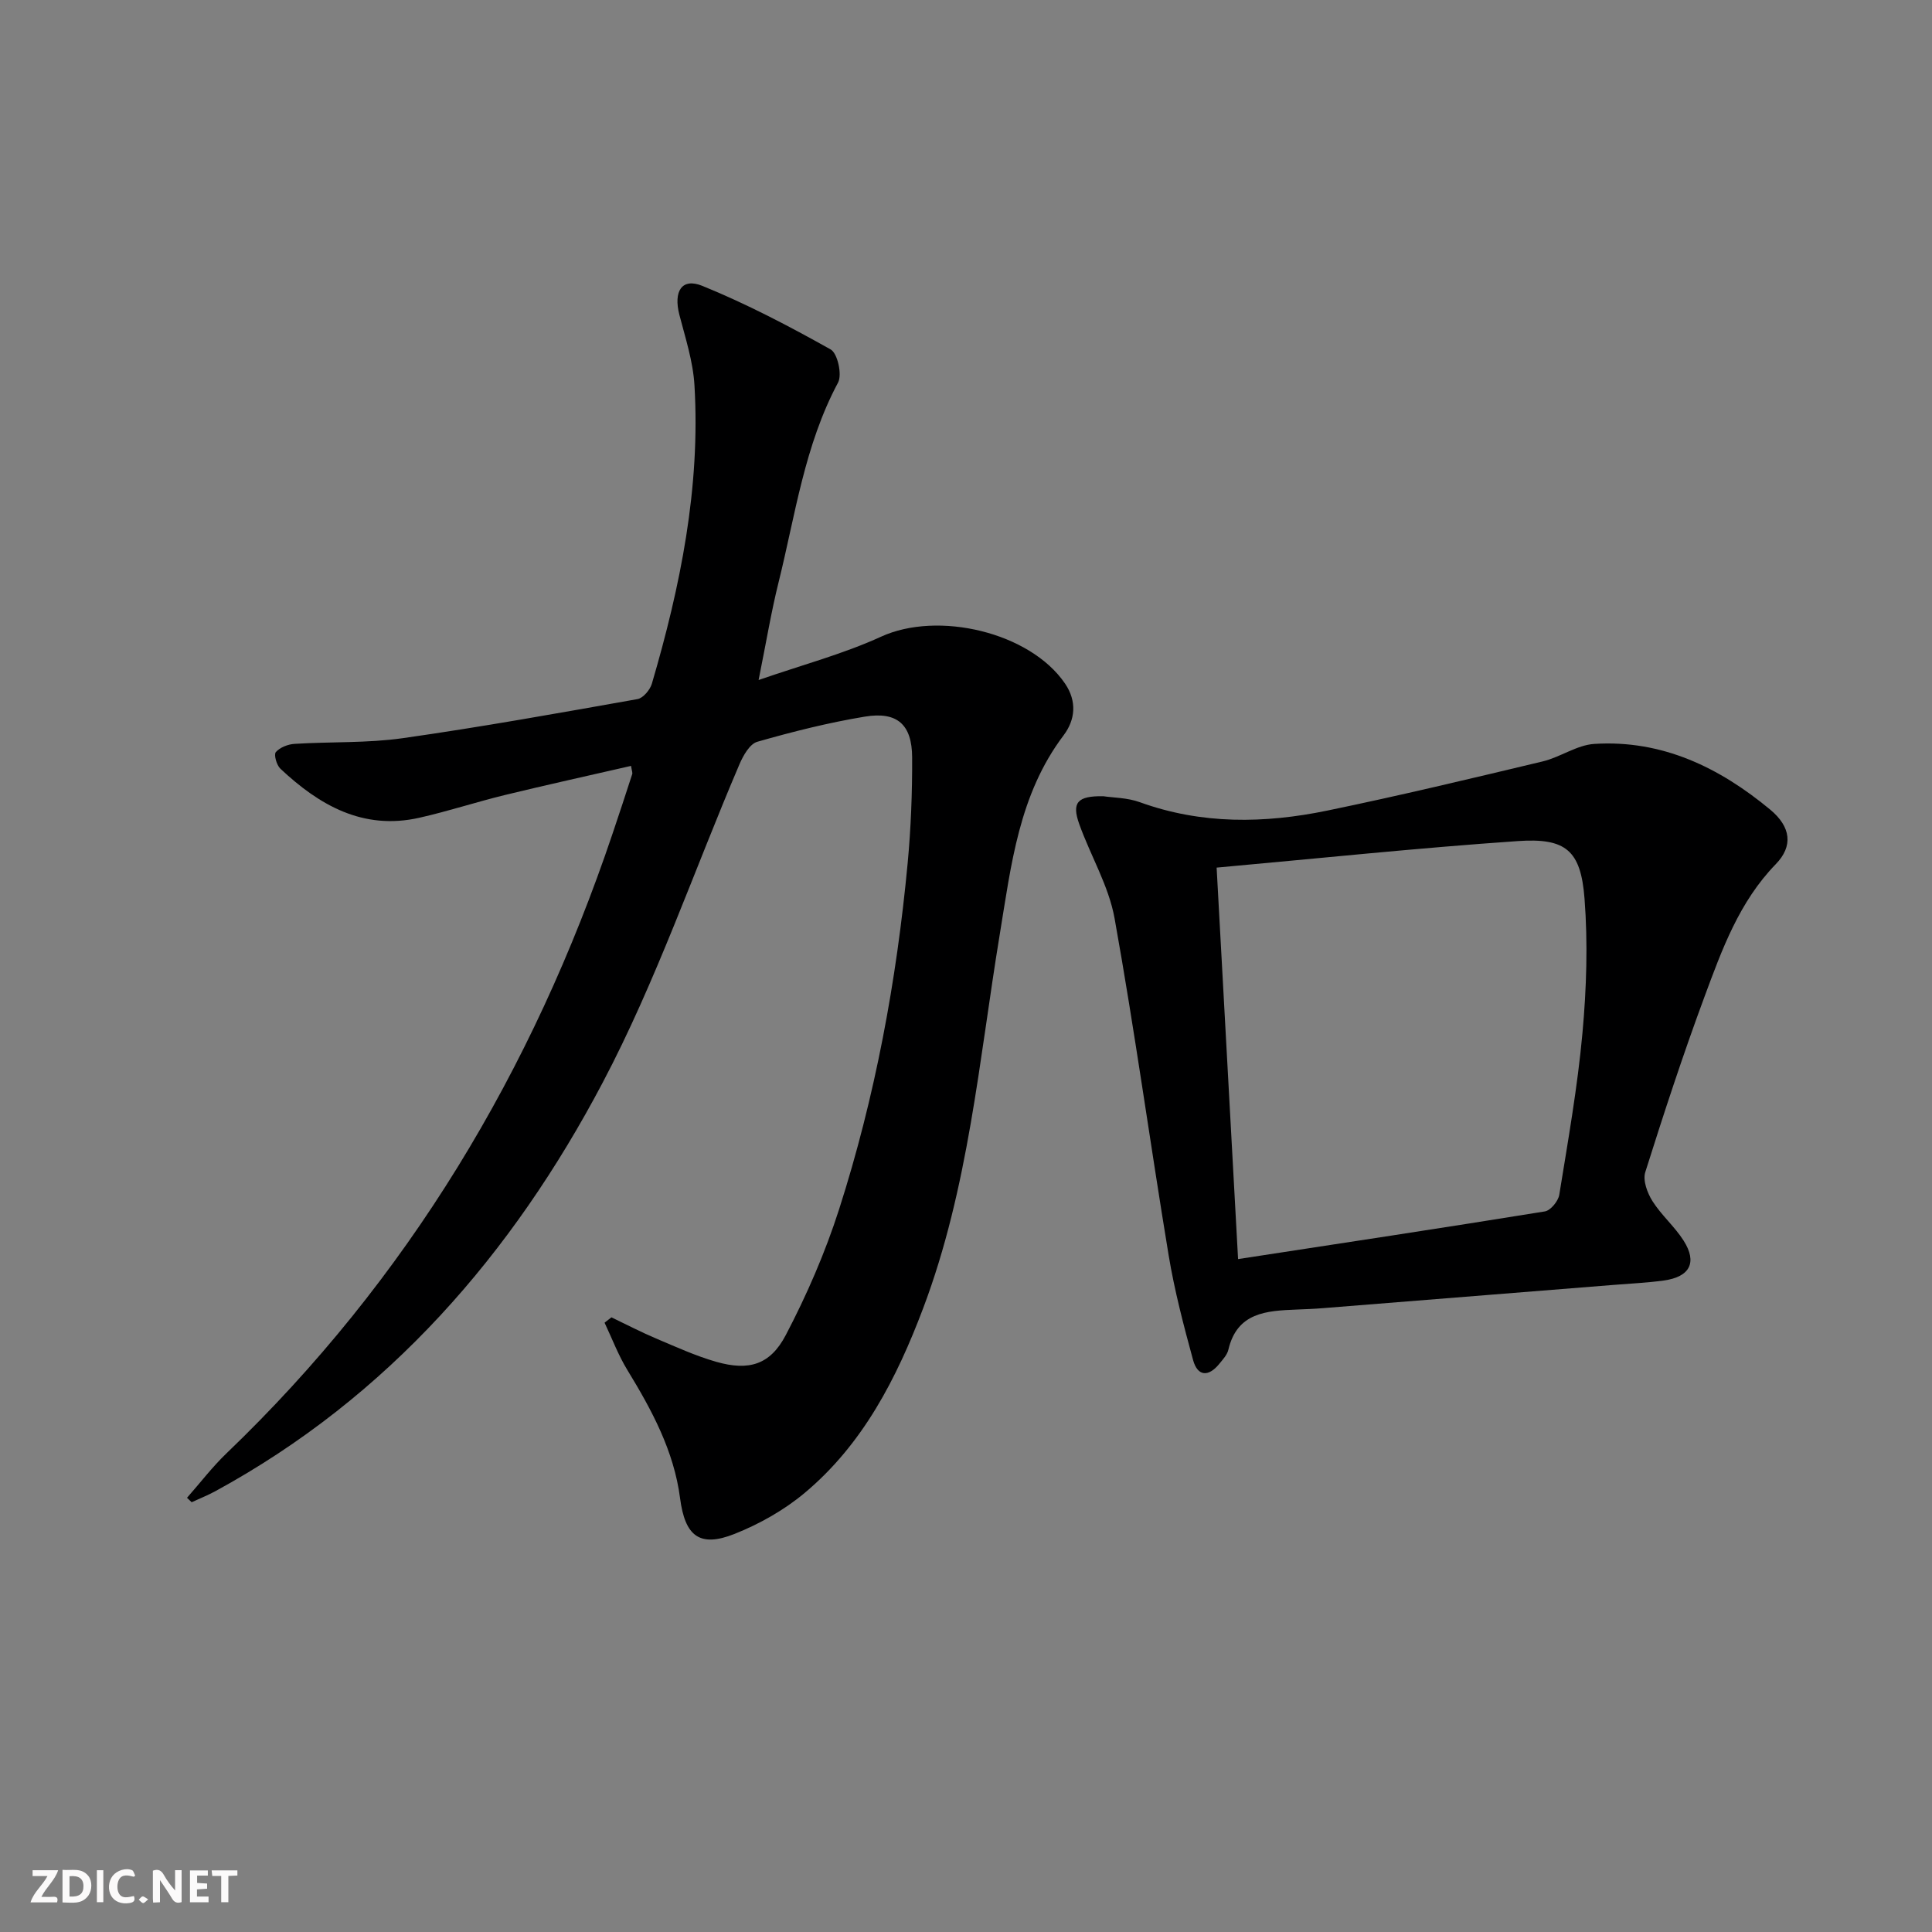
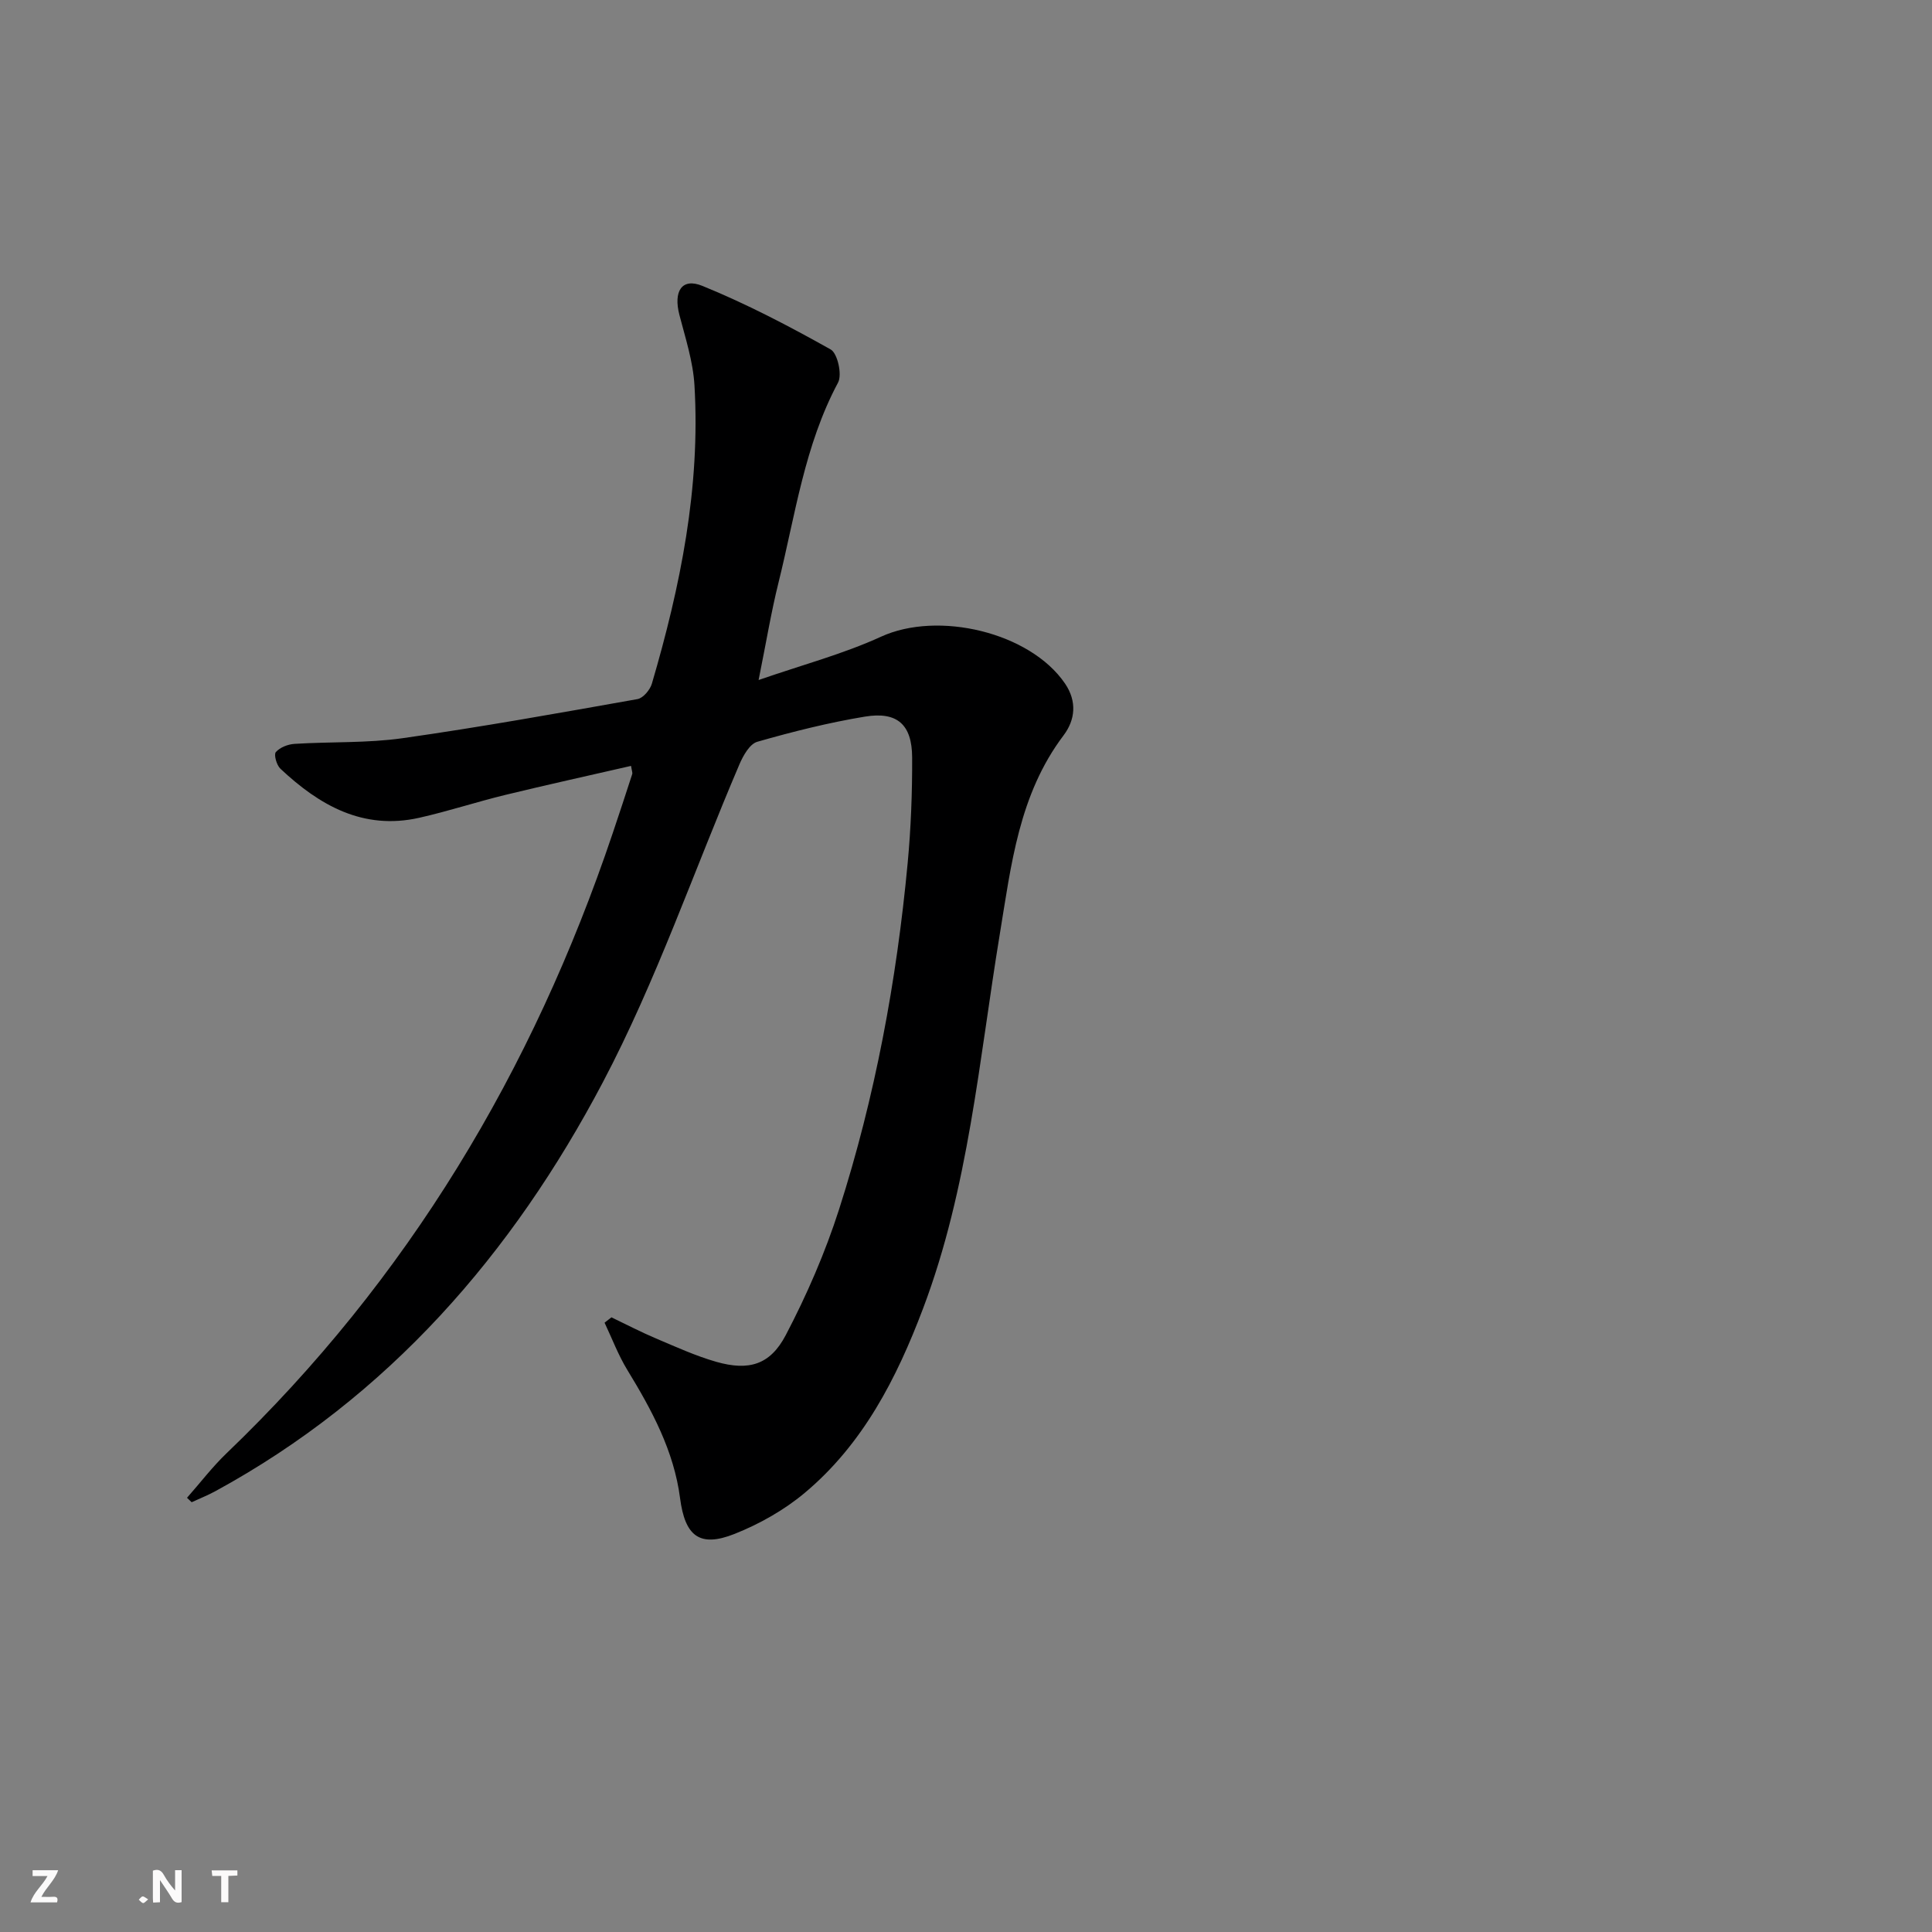
<svg xmlns="http://www.w3.org/2000/svg" enable-background="new 0 0 400 400" viewBox="0 0 400 400">
  <rect x="0" y="0" width="400" height="400" fill="#808080" stroke="none" />
  <g fill="#fbfafa">
    <path d="m37.59 393.81c-.92.31-1.52.05-2-.78-.7-1.2-1.52-2.34-2.47-3.78v4.59c-.55.03-.95.05-1.41.07-.03-.37-.06-.64-.06-.91 0-1.91 0-3.81 0-5.7 1.13-.41 1.77-.03 2.29.91.62 1.11 1.38 2.14 2.31 3.19v-4.2h1.35v6.61z" />
-     <path d="m12.94 393.88v-6.75c1.9.19 3.93-.54 5.37 1.29.8 1.01.78 2.88.03 3.97-1.37 1.97-3.4 1.51-5.4 1.49m1.45-1.22c2.04.12 2.92-.58 2.89-2.21-.03-1.51-.98-2.19-2.89-2z" />
    <path d="m11.81 393.87h-5.49c.68-2.18 2.47-3.48 3.51-5.45h-3.08v-1.21h5.29c-.71 2.13-2.44 3.48-3.47 5.51.86 0 1.63.04 2.39-.01.79-.05 1.14.21.85 1.16" />
-     <path d="m39.33 393.86v-6.61h3.7v1.07h-2.22v1.52c.68.04 1.34.09 2.07.13v1.07c-.72.05-1.38.09-2.1.14v1.48h2.4v1.19h-3.85z" />
-     <path d="m27.71 388.56c-1.15-.3-2.46-.61-3.1.64-.37.73-.41 1.93-.06 2.67.63 1.35 1.99.93 3.17.68.35.94-.01 1.32-.93 1.46-1.62.25-3.05-.27-3.76-1.48-.73-1.25-.6-3.03.31-4.17.88-1.11 2.71-1.7 4-1.16.32.13.44.74.65 1.12-.1.08-.19.16-.28.24" />
    <path d="m49.15 387.24v1.07c-.59.02-1.17.05-1.87.08v5.44h-1.48v-5.44h-1.85c-.05-.4-.08-.73-.13-1.15z" />
-     <path d="m20.06 387.21h1.33v6.62h-1.33z" />
    <path d="m30.68 393.25c-.49.38-.8.79-1.05.76-.32-.05-.6-.45-.9-.7.26-.24.51-.64.8-.67.29-.04.62.3 1.15.61" />
  </g>
  <path d="m130.65 158.57c-8.71 2-17.4 3.91-26.04 6.01-5.96 1.45-11.81 3.38-17.8 4.73-11.63 2.62-20.69-2.58-28.76-10.16-.79-.74-1.39-2.93-.94-3.44.85-.97 2.51-1.62 3.88-1.7 7.46-.47 15.03-.13 22.4-1.18 16.26-2.31 32.43-5.22 48.6-8.09 1.17-.21 2.59-1.91 2.97-3.18 5.92-20.17 10.08-40.65 8.82-61.81-.29-4.9-1.87-9.75-3.12-14.56-1.26-4.88.49-7.74 4.76-6 9.14 3.72 17.95 8.33 26.56 13.16 1.43.8 2.41 5.22 1.53 6.86-6.95 12.99-8.85 27.41-12.32 41.37-1.52 6.1-2.54 12.33-4.13 20.21 9.11-3.16 17.54-5.39 25.35-8.97 11.78-5.4 30.83-.94 38.09 9.7 2.51 3.69 2.13 7.51-.3 10.73-9.26 12.26-10.84 26.81-13.22 41.26-4.28 26-6.44 52.46-15.87 77.4-5.46 14.45-12.44 28.09-24.53 38.2-4.25 3.55-9.34 6.42-14.5 8.47-7.28 2.89-10.26.42-11.28-7.4-1.27-9.78-5.85-18.25-10.91-26.53-1.88-3.08-3.17-6.52-4.72-9.8.47-.37.95-.74 1.42-1.11 3.08 1.47 6.1 3.05 9.24 4.38 4.12 1.74 8.22 3.62 12.5 4.84 6.68 1.89 11.11.66 14.36-5.55 4.36-8.32 8.16-17.08 11.03-26.02 7.47-23.31 11.91-47.31 14.2-71.67.68-7.27.96-14.6.93-21.9-.03-6.81-3.08-9.56-9.79-8.45-7.51 1.24-14.95 3.11-22.28 5.21-1.56.45-2.92 2.86-3.69 4.67-9.4 21.98-17.19 44.8-28.3 65.87-18.68 35.44-44.36 65.1-80.25 84.64-1.57.85-3.24 1.51-4.86 2.26-.32-.31-.64-.61-.96-.92 2.72-3.08 5.23-6.38 8.18-9.21 37.54-35.99 63.4-79.24 79.93-128.31 1.38-4.09 2.73-8.19 4.06-12.3.1-.29-.07-.64-.24-1.71z" fill="#000001" />
-   <path d="m228.43 164.85c2.02.31 4.97.29 7.57 1.24 12.79 4.63 25.81 4.42 38.82 1.73 14.91-3.08 29.73-6.63 44.55-10.17 3.66-.87 7.08-3.4 10.71-3.63 14.04-.89 25.91 4.88 36.43 13.61 4.3 3.57 4.77 7.56 1.15 11.28-7.59 7.81-11.14 17.68-14.77 27.47-4.44 11.98-8.42 24.14-12.26 36.32-.53 1.7.43 4.29 1.49 5.97 1.85 2.93 4.61 5.28 6.46 8.2 2.87 4.52 1.29 7.51-4.14 8.25-3.45.47-6.94.63-10.41.91-20.04 1.61-40.09 3.22-60.13 4.81-1.82.15-3.65.22-5.48.29-6.19.25-12.29.57-14.1 8.32-.25 1.06-1.15 2.02-1.88 2.92-2.21 2.73-4.48 2.64-5.42-.77-1.96-7.18-3.86-14.41-5.07-21.74-3.84-23.23-7.03-46.57-11.19-69.73-1.21-6.73-4.98-12.97-7.32-19.53-1.58-4.43-.4-5.84 4.99-5.75zm23.46 14.78c1.52 27.8 2.98 54.39 4.44 81.05 21.61-3.31 42.59-6.48 63.52-9.87 1.18-.19 2.77-2.13 2.98-3.44 1.8-11.13 3.78-22.27 4.8-33.48.84-9.23 1.14-18.62.43-27.84-.77-9.99-3.85-12.61-13.86-11.91-20.51 1.41-40.98 3.56-62.31 5.49z" fill="#000001" />
</svg>